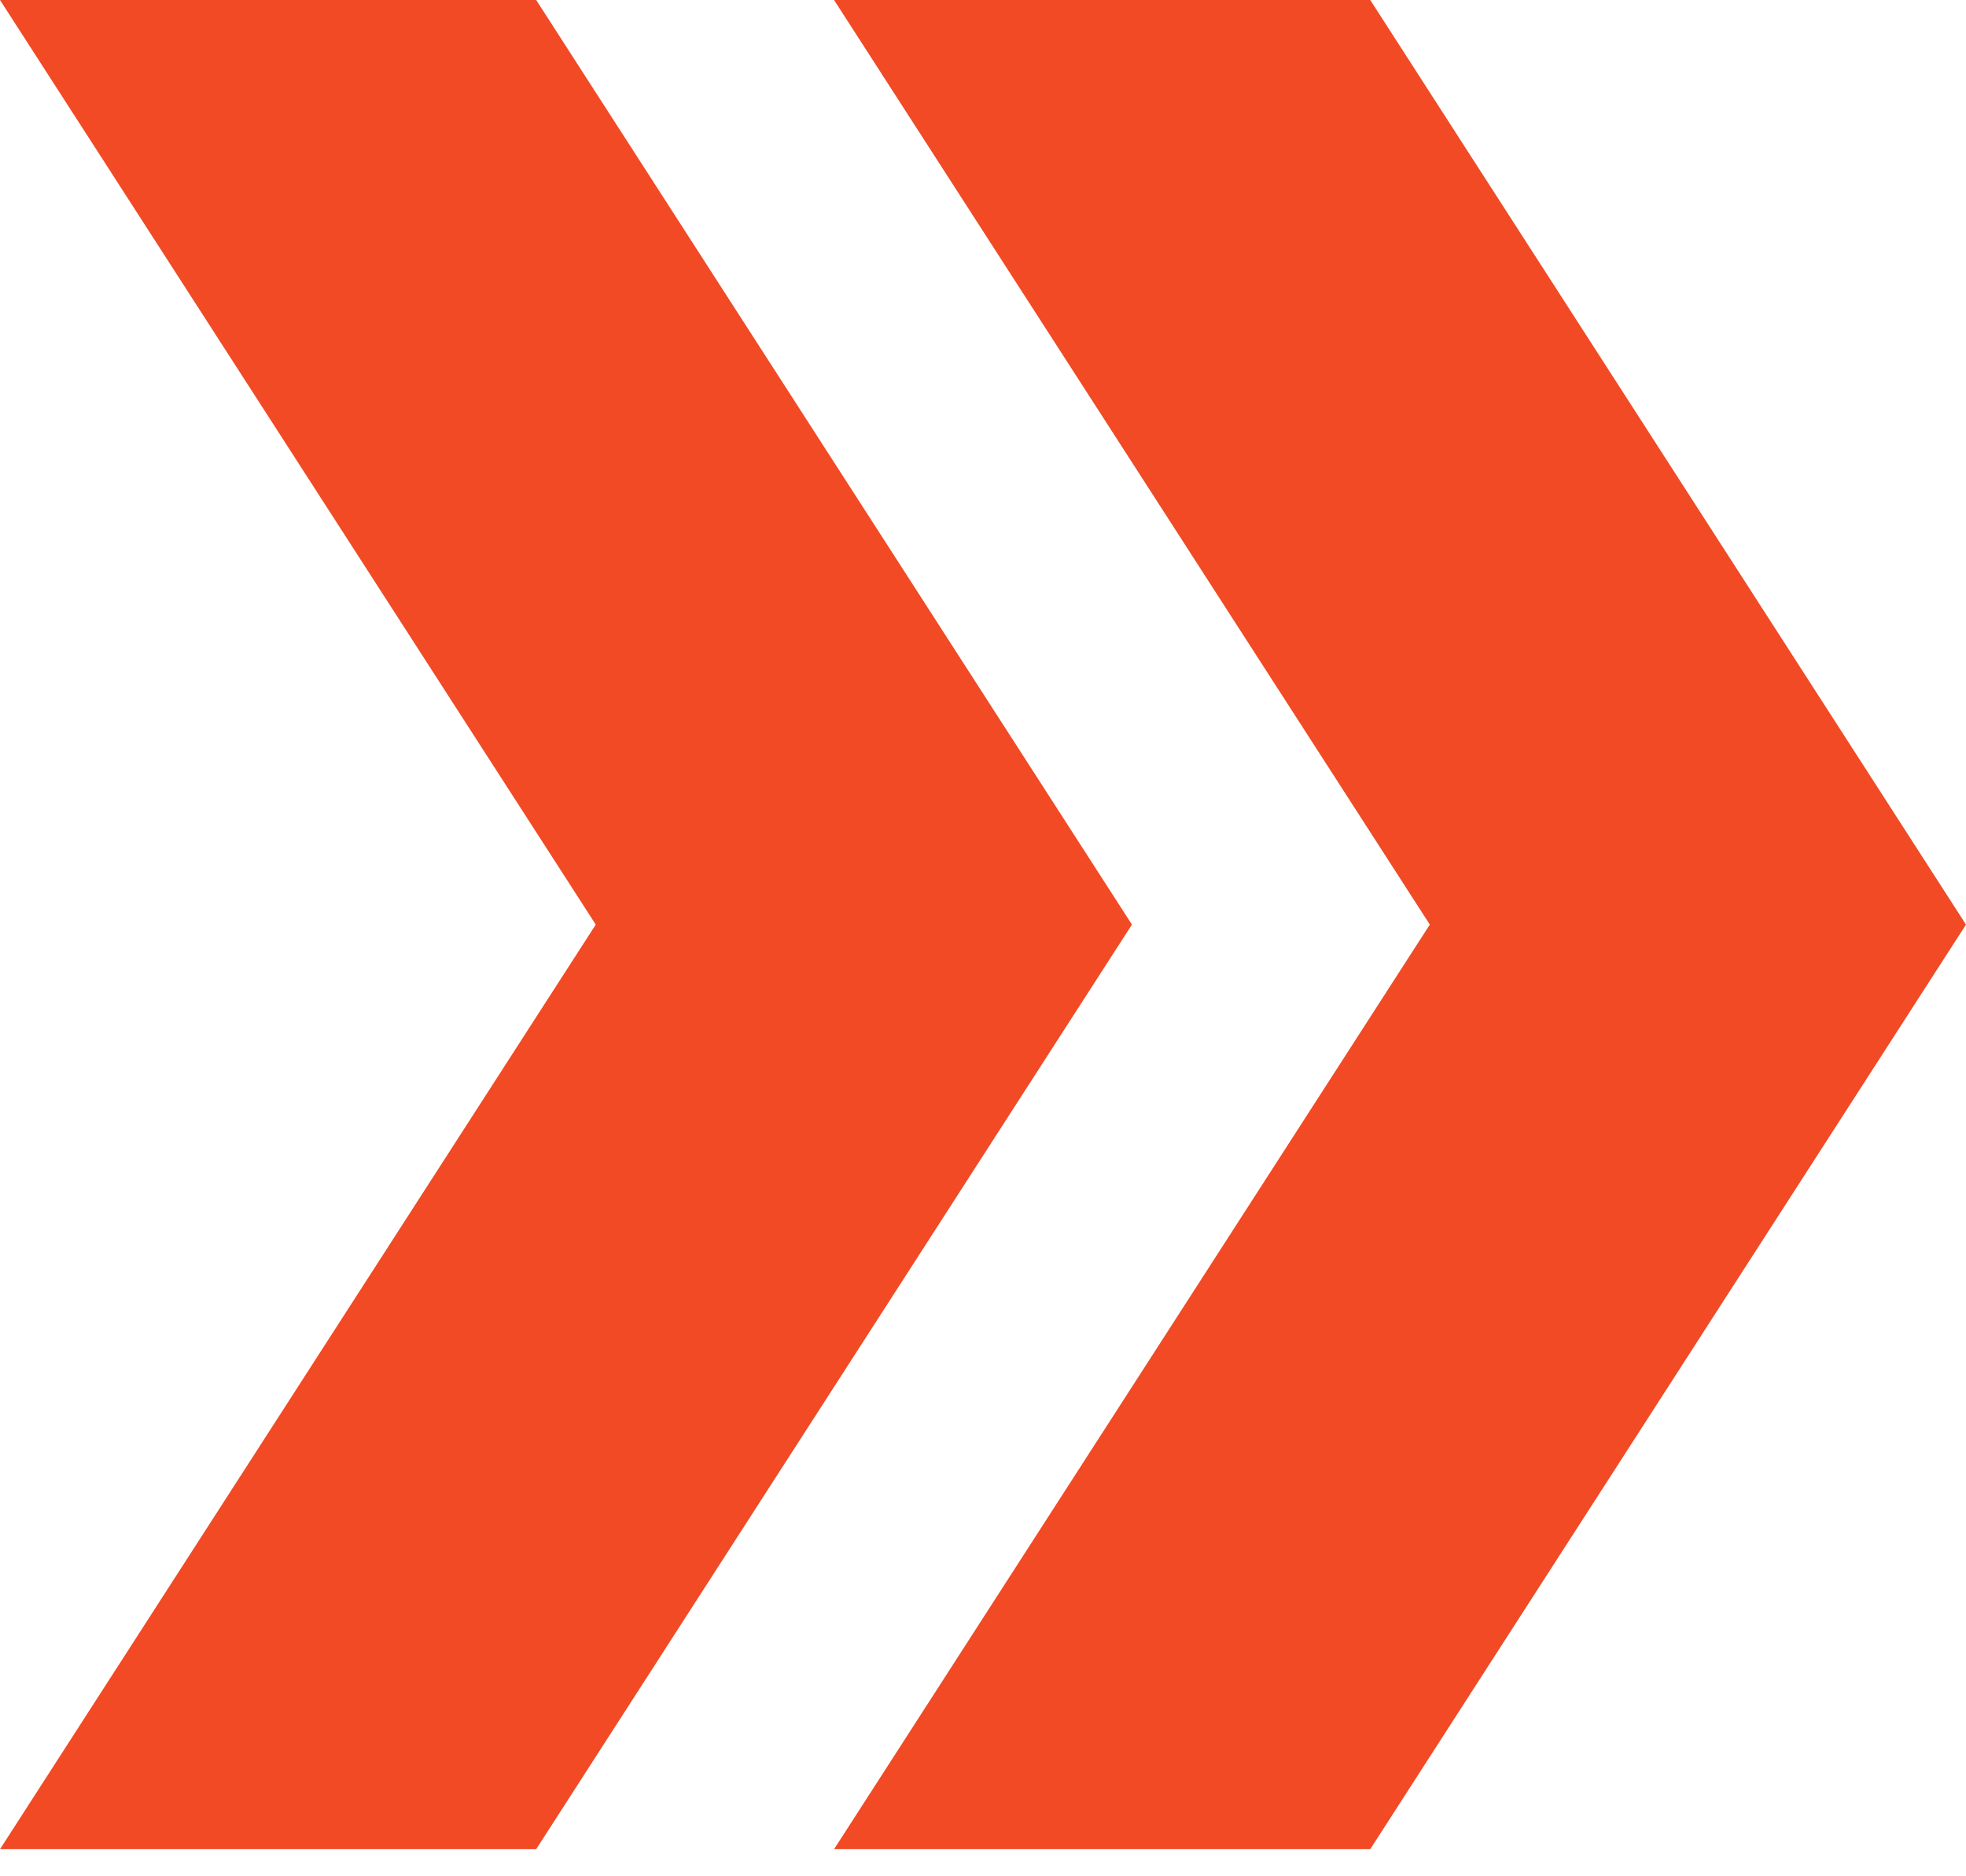
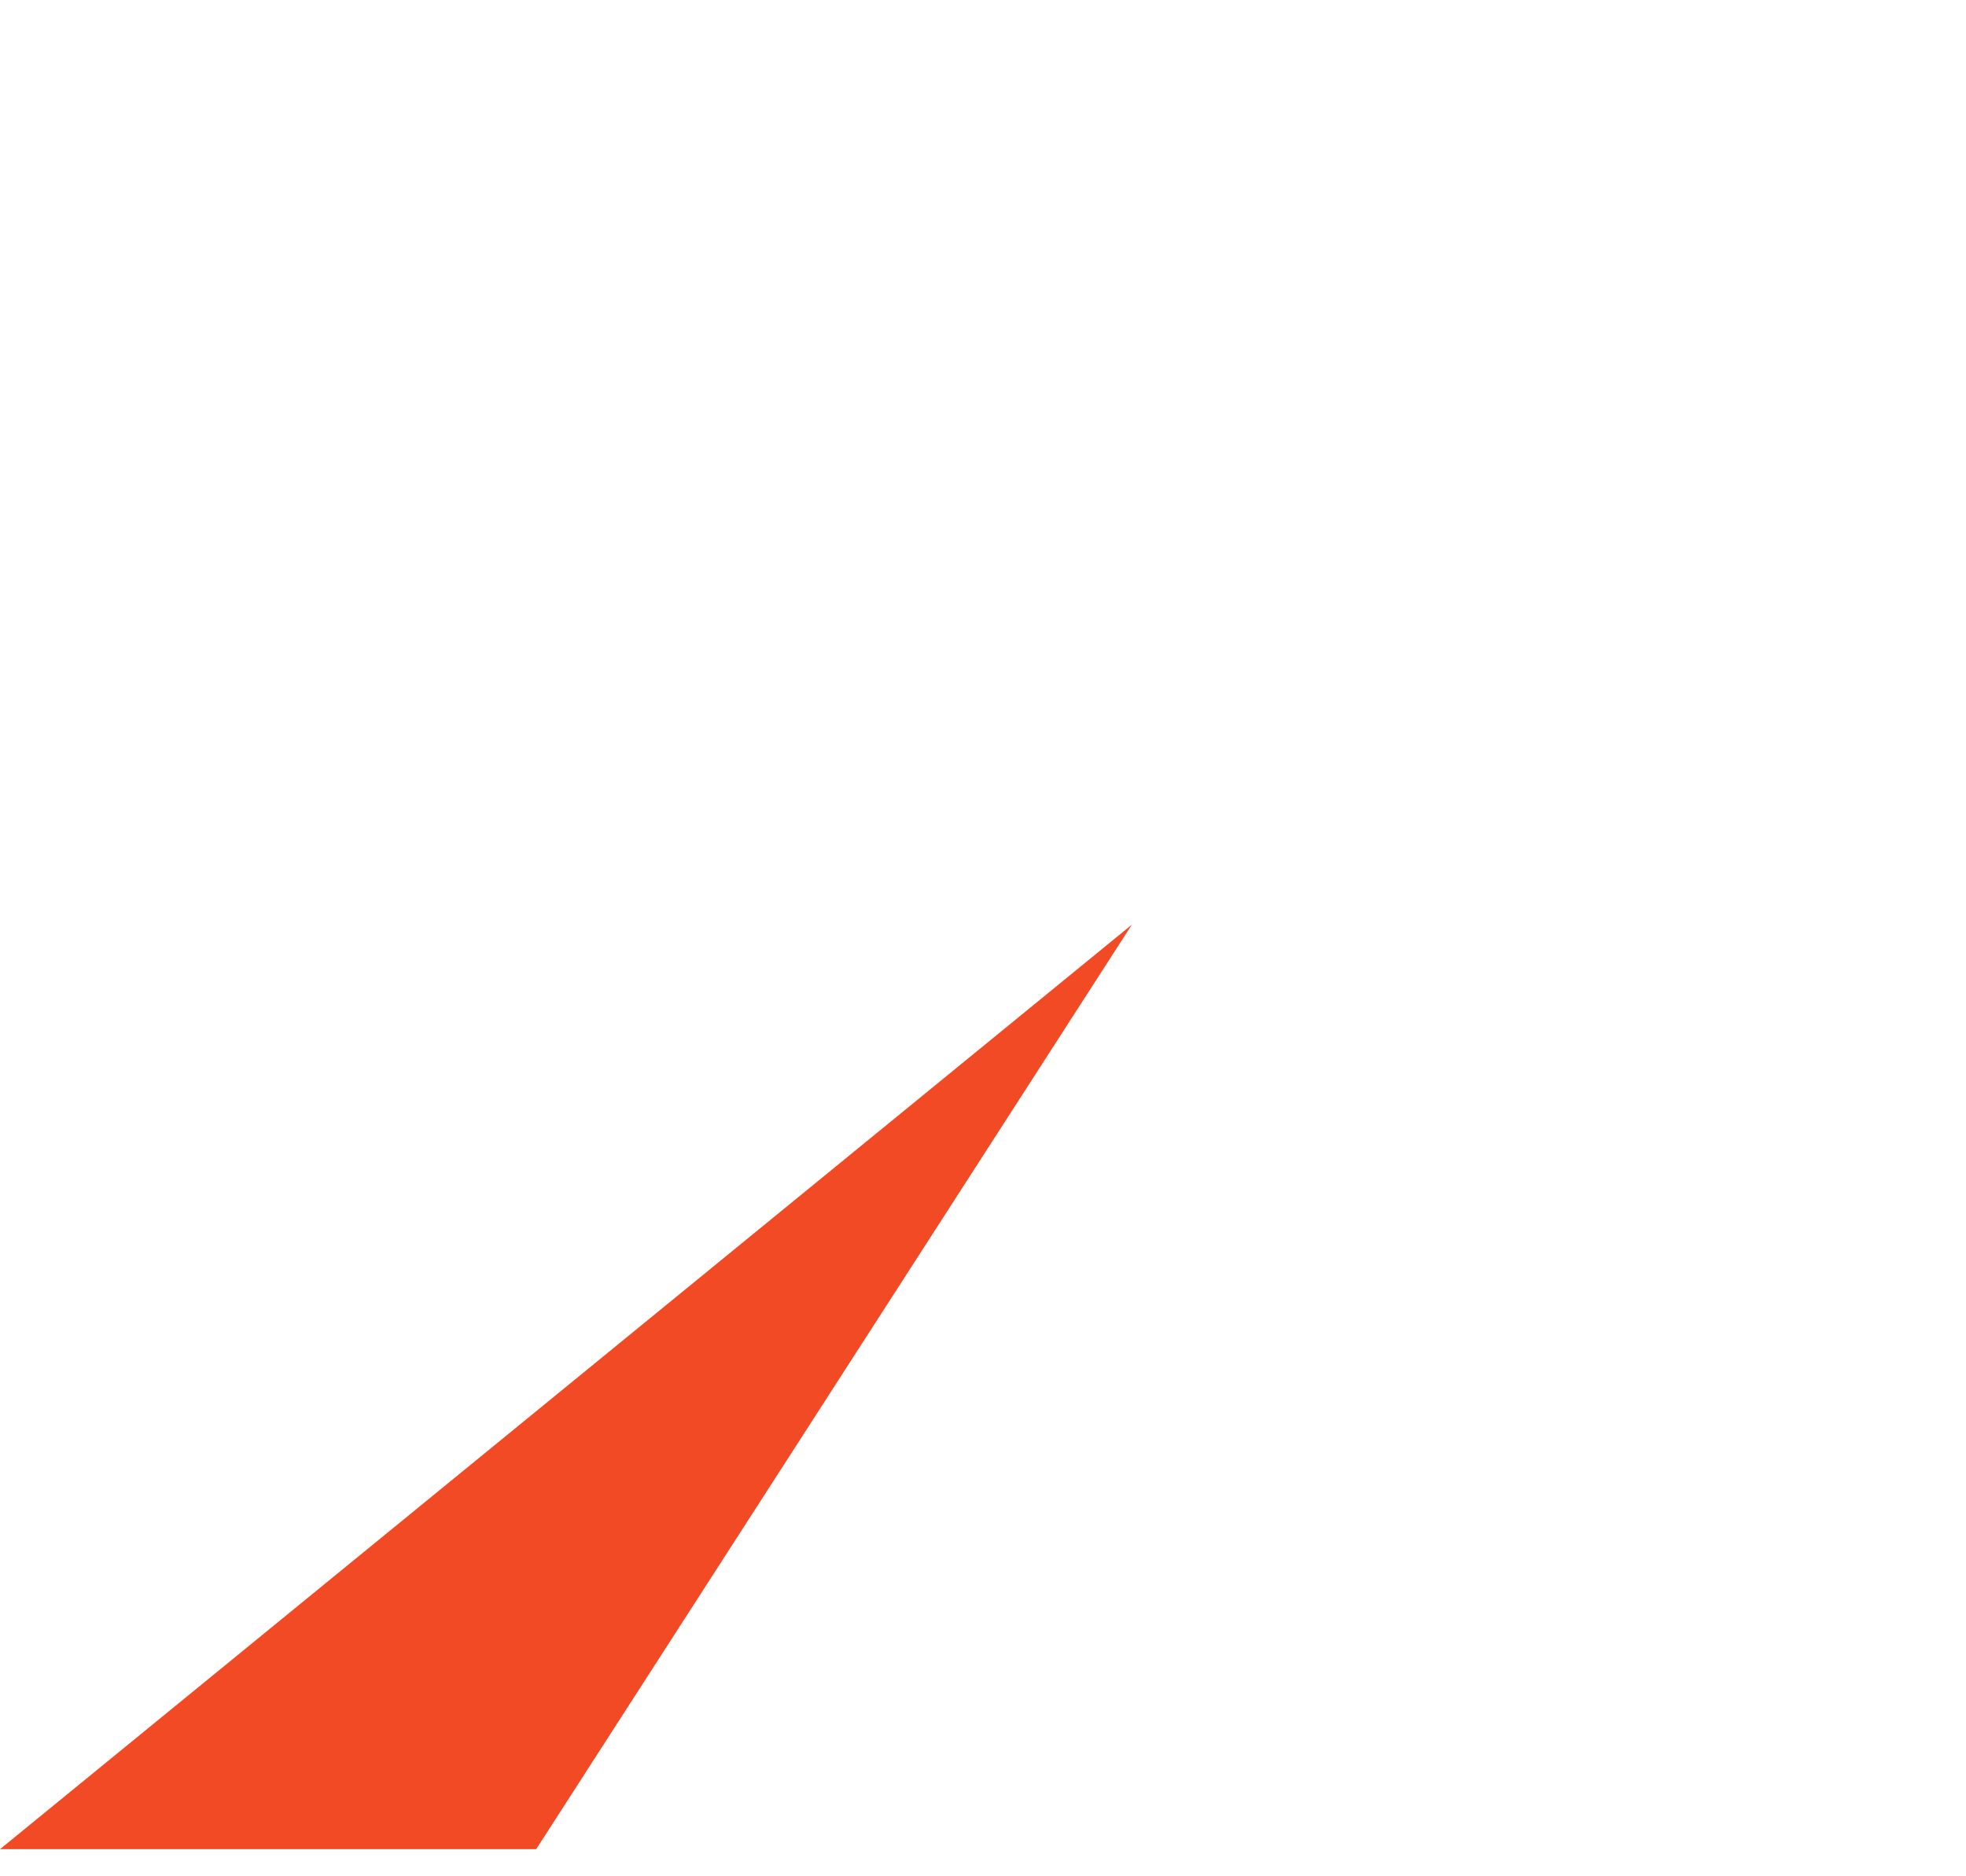
<svg xmlns="http://www.w3.org/2000/svg" width="66" height="63" fill="none">
-   <path d="M46 0H28l20 31.045-20 31.045h18l20-31.045L46 0Z" fill="#F14A25" />
-   <path d="M18 0H0l20 31.045L0 62.09h18l20-31.045L18 0Z" fill="#F14A25" />
+   <path d="M18 0l20 31.045L0 62.09h18l20-31.045L18 0Z" fill="#F14A25" />
</svg>